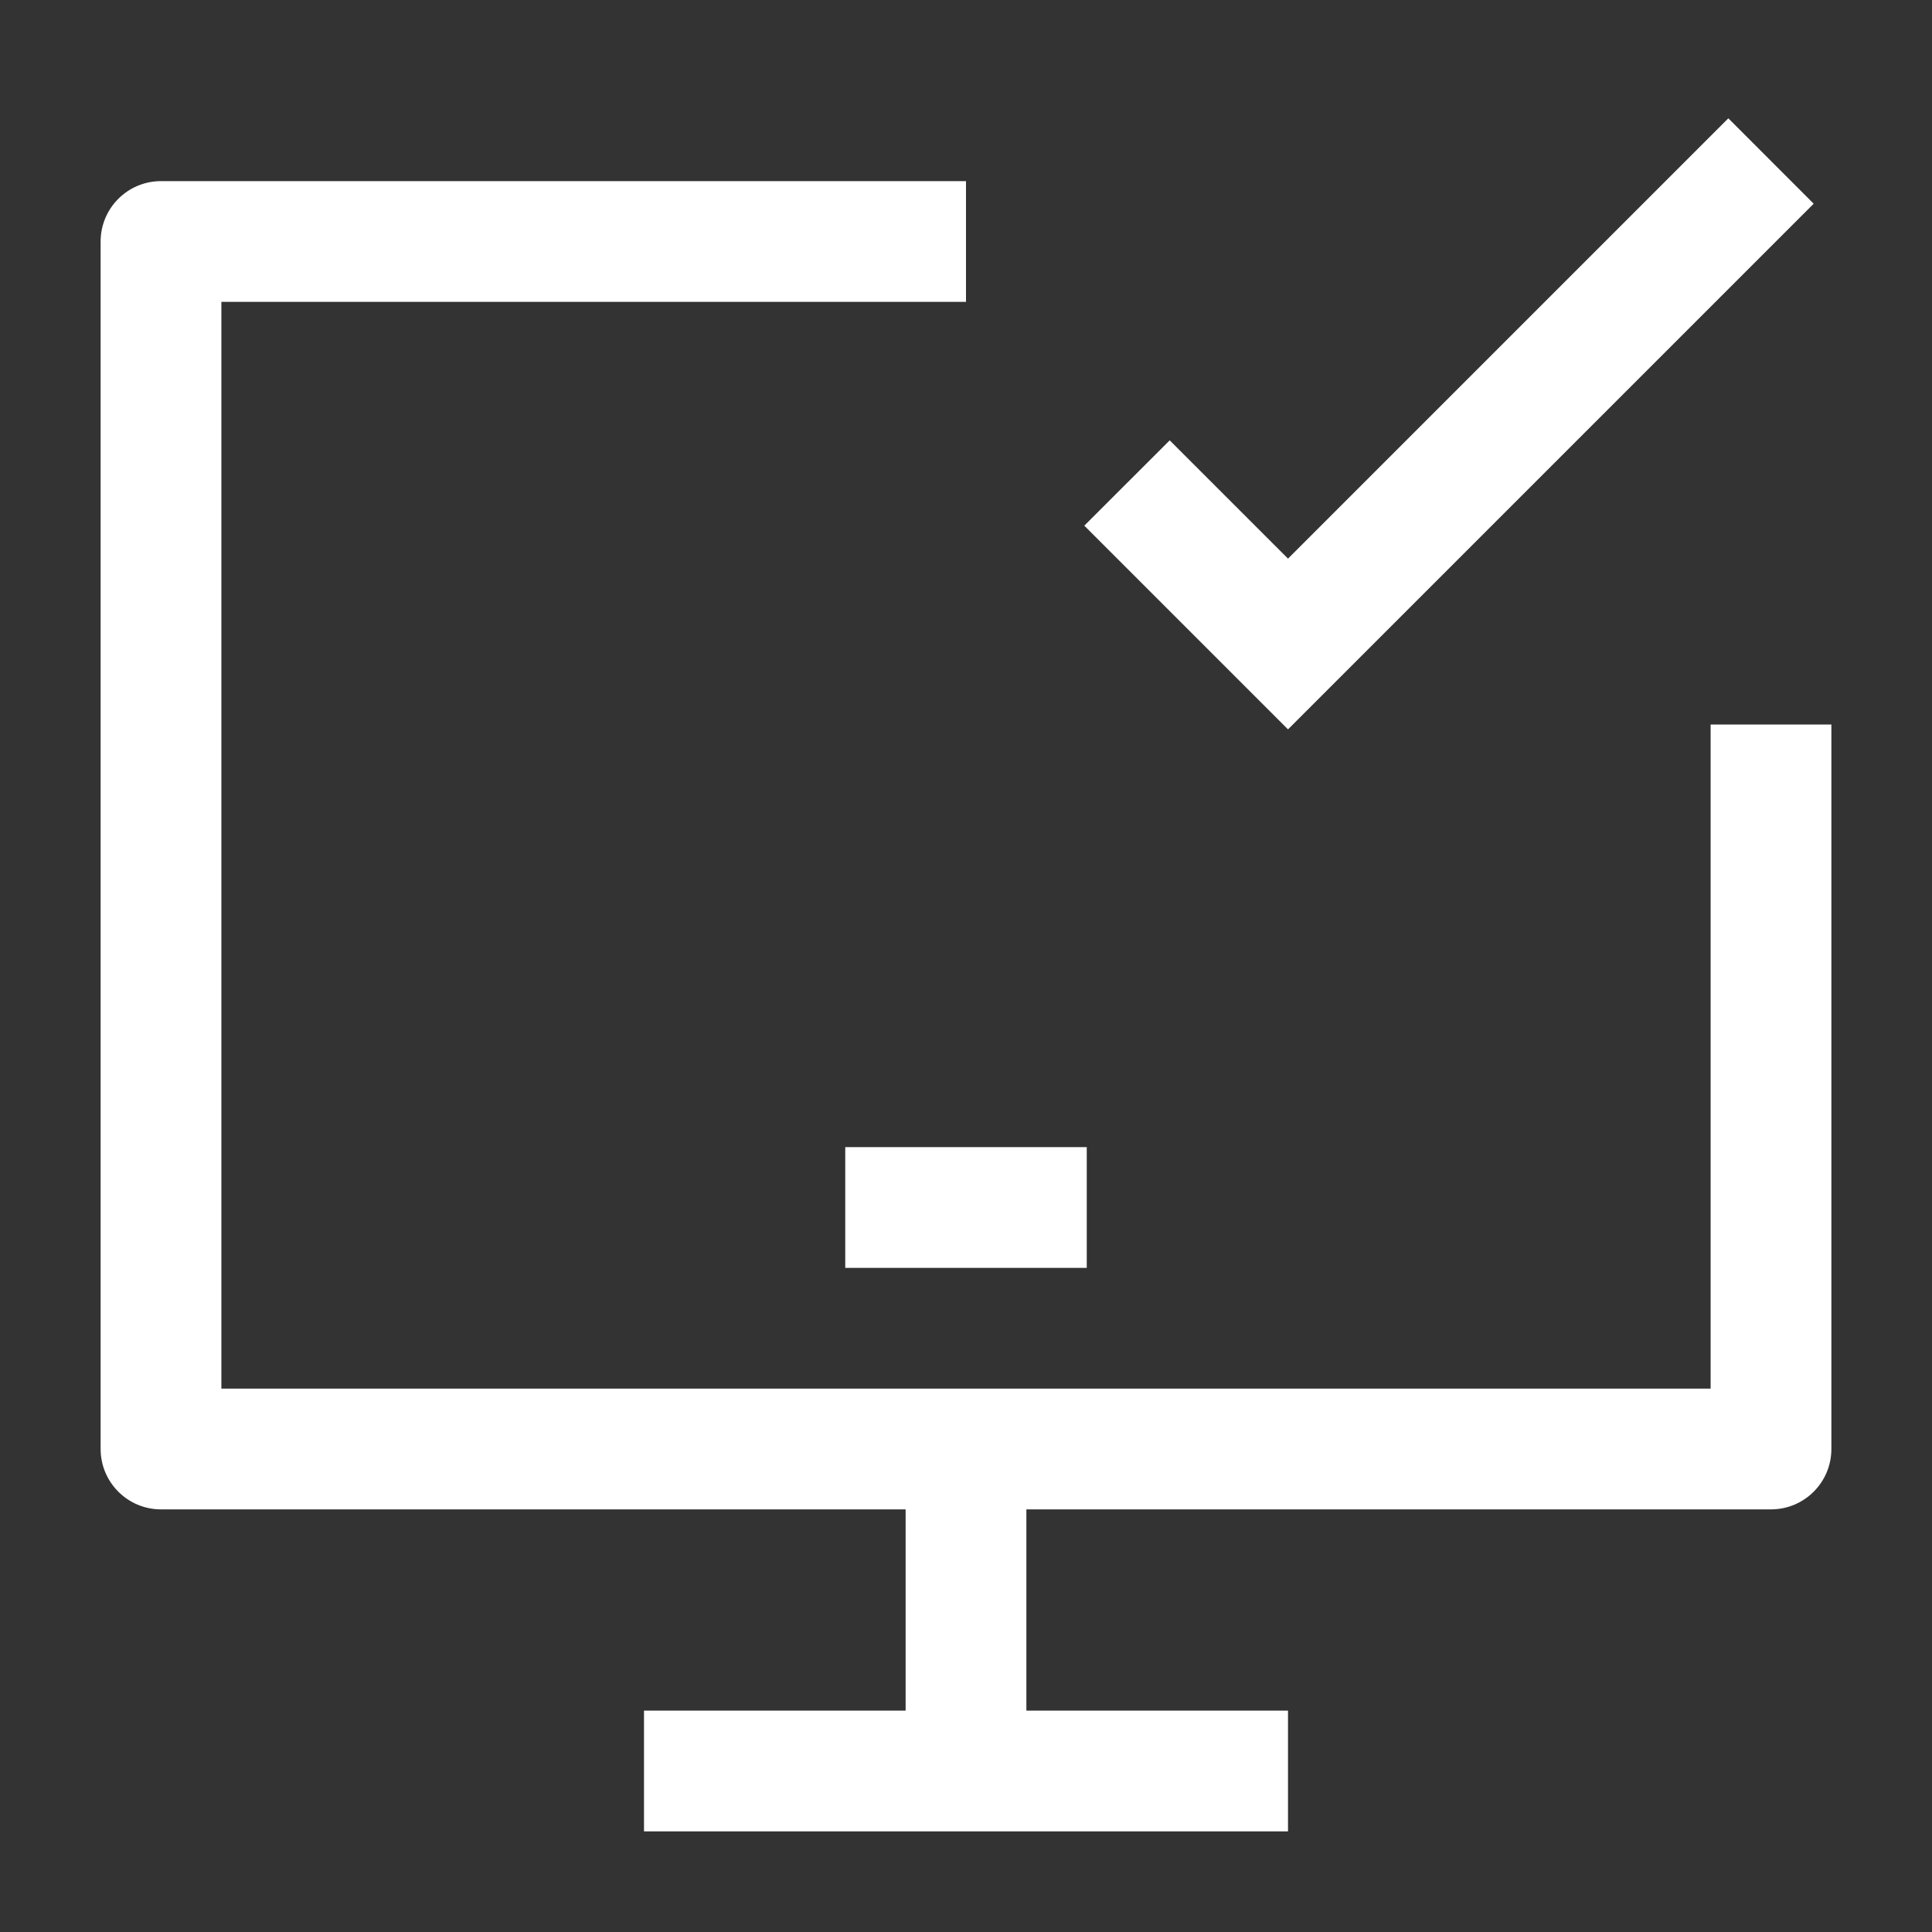
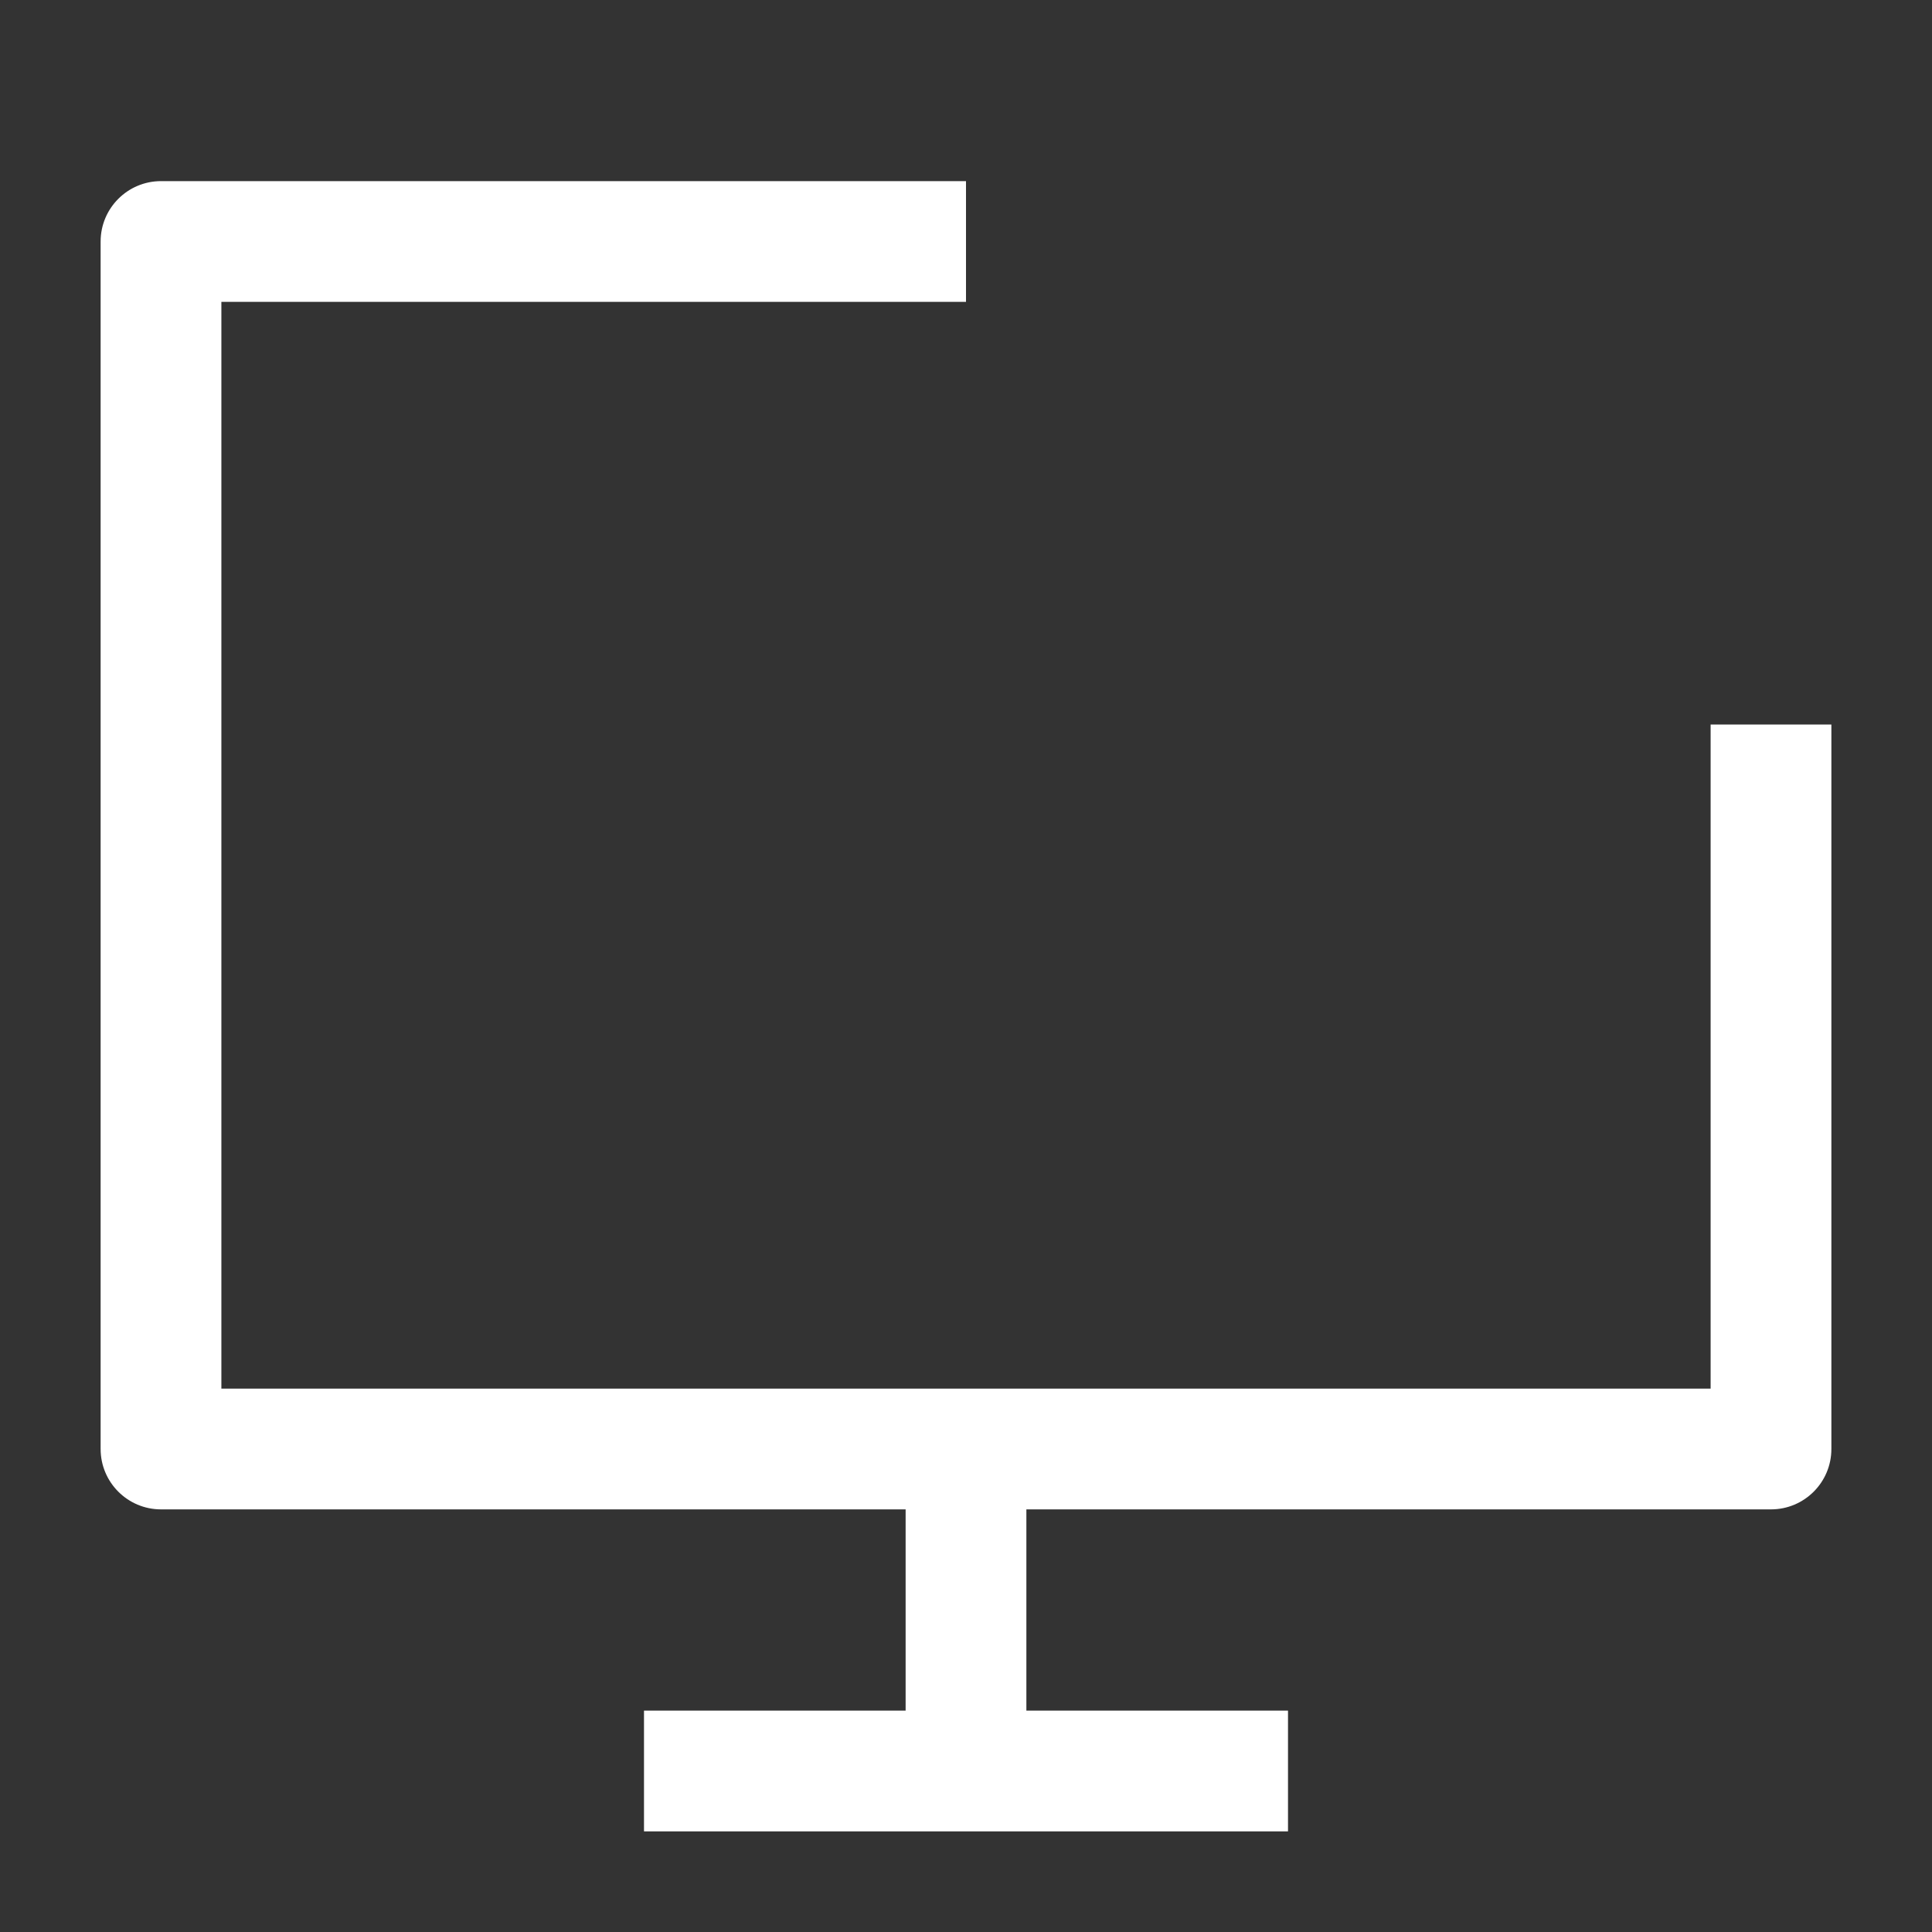
<svg xmlns="http://www.w3.org/2000/svg" width="48" height="48" viewBox="0 0 48 48" fill="none">
  <rect x="0" y="0" width="48" height="48" fill="#333333" stroke="none" />
  <path d="M24 4.5V7.5H5.5V34.5H42.5V18H45.5V36C45.5 36.828 44.828 37.5 44 37.5H4C3.172 37.5 2.5 36.828 2.5 36V6C2.5 5.172 3.172 4.5 4 4.5H24Z" fill="white" />
-   <path d="M45.06 5.061L32 18.121L26.939 13.06L29.061 10.94L32 13.879L42.94 2.939L45.06 5.061Z" fill="white" />
-   <path d="M27 28.5V31.5H21V28.5H27Z" fill="white" />
  <path d="M25.5 36.002V42.5H32V45.5H16V42.5H22.5V36.002H25.5Z" fill="white" />
</svg>